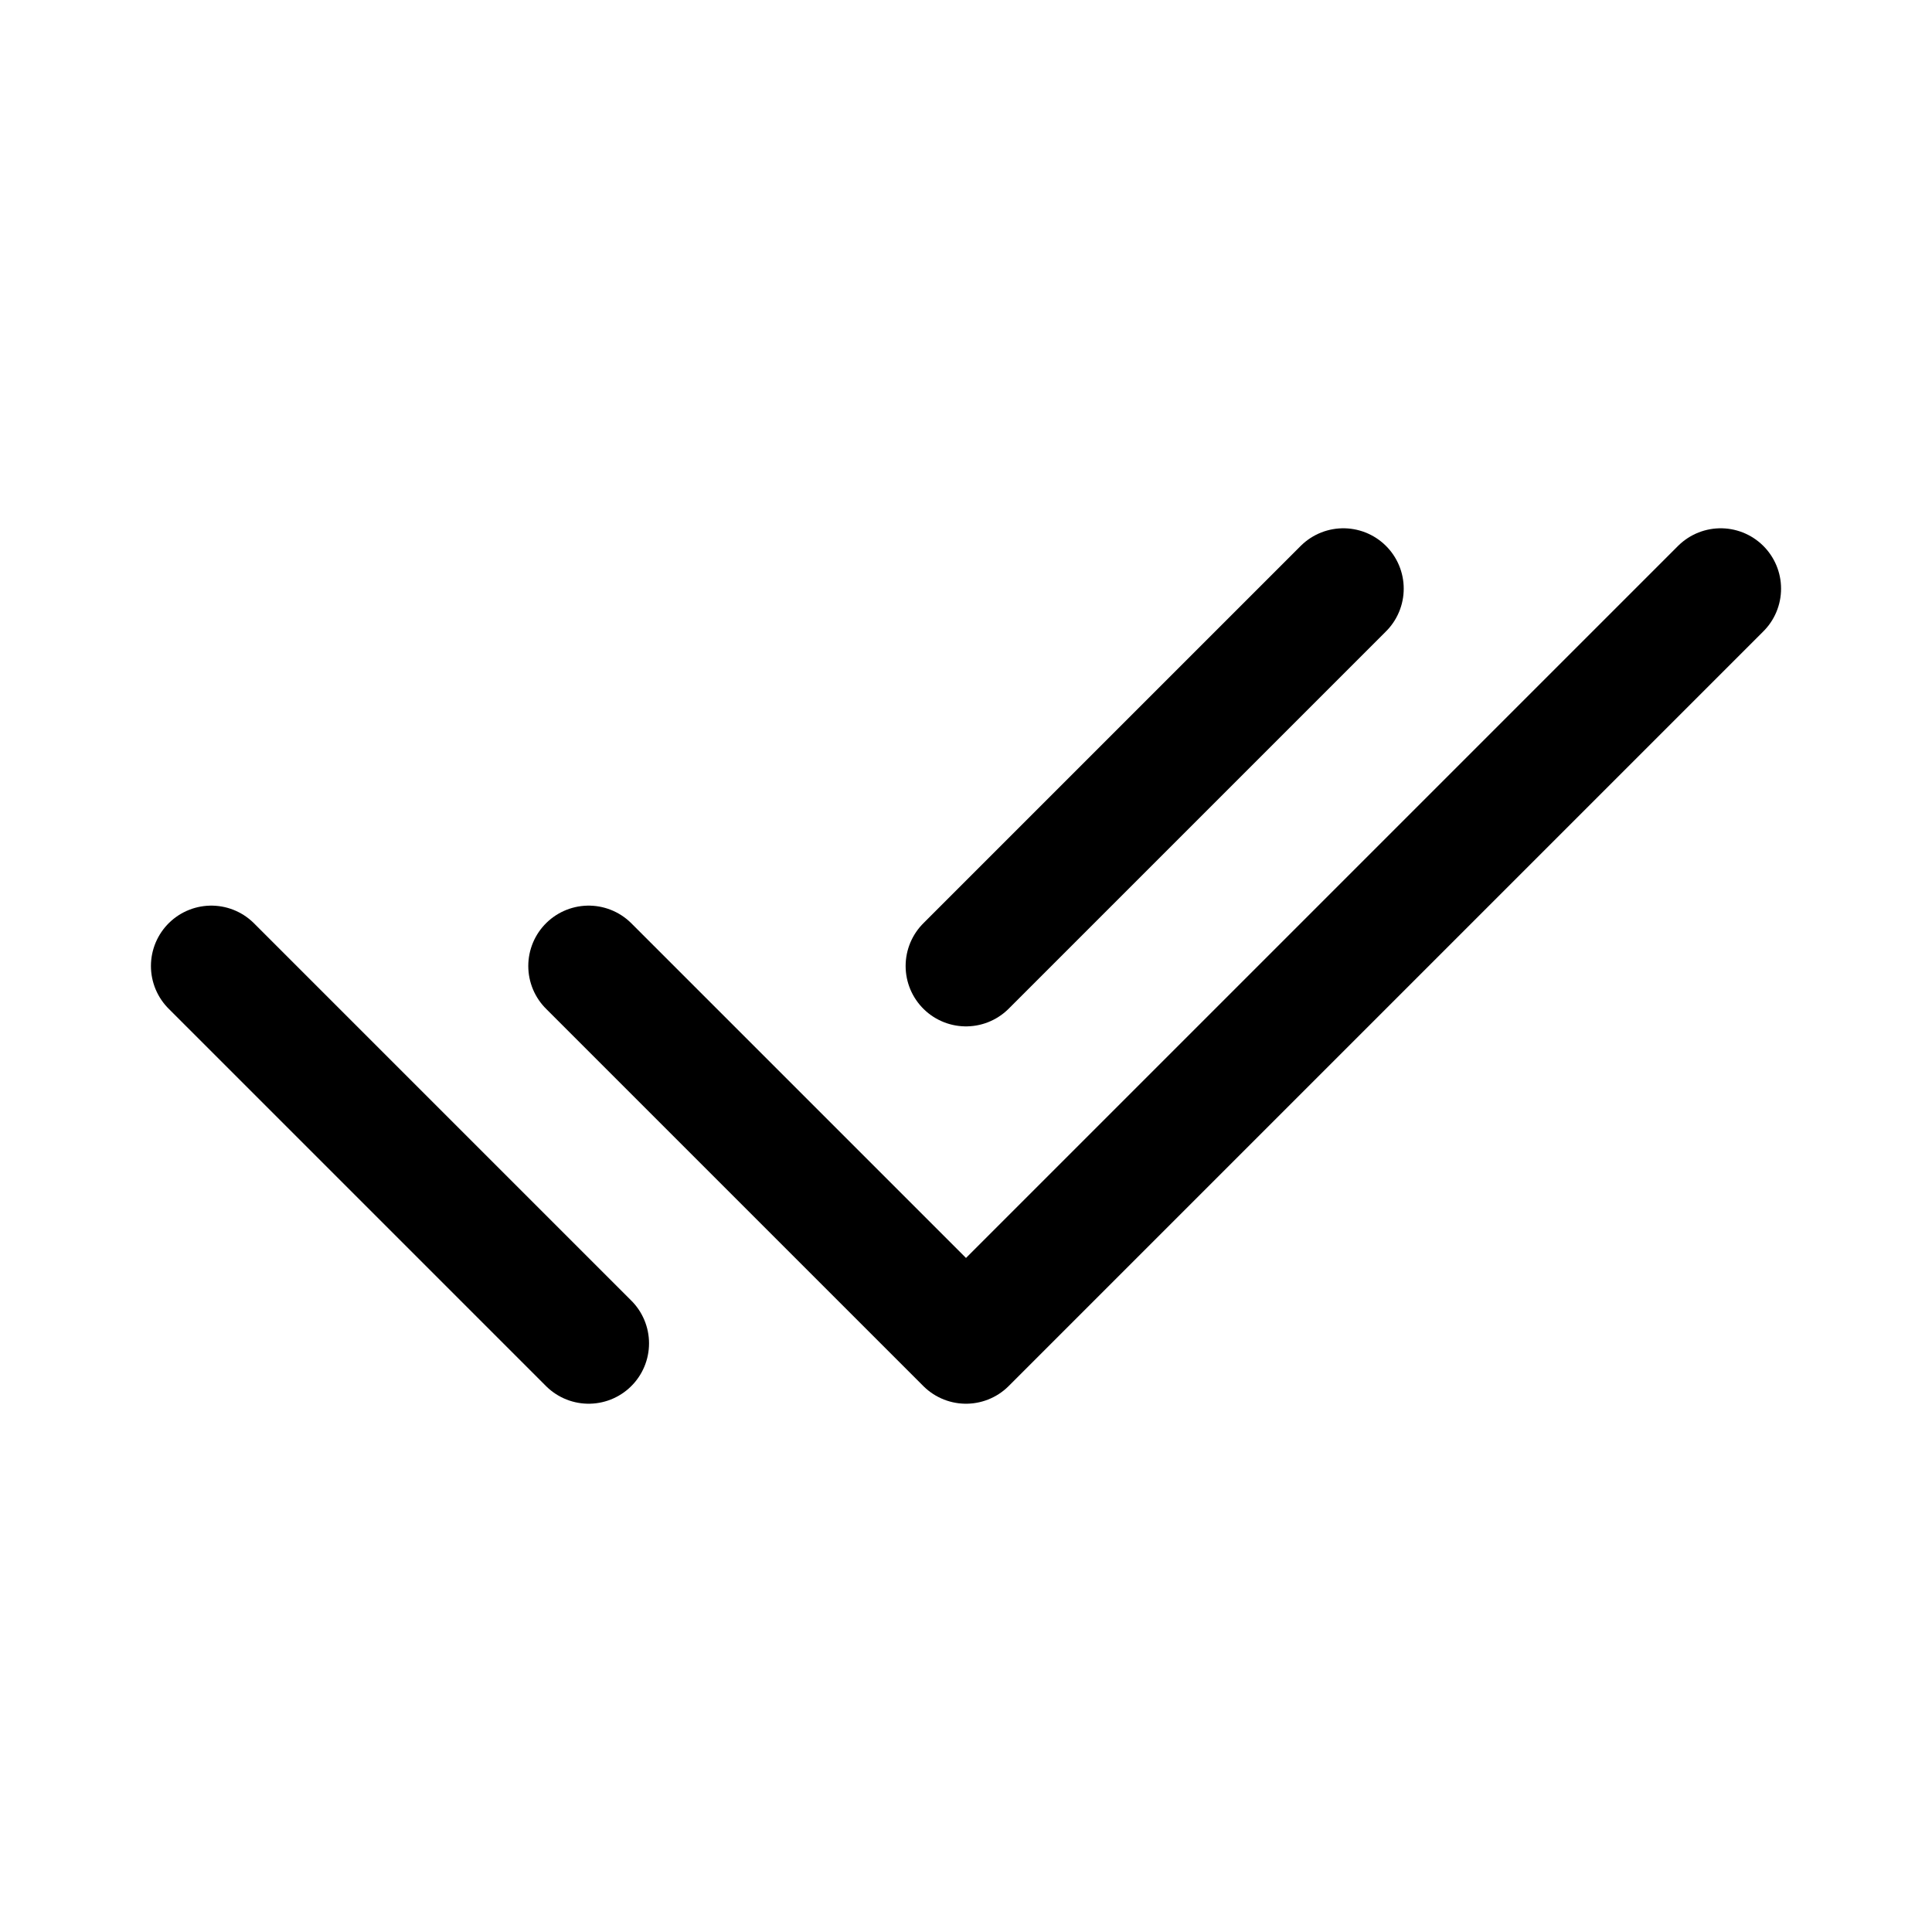
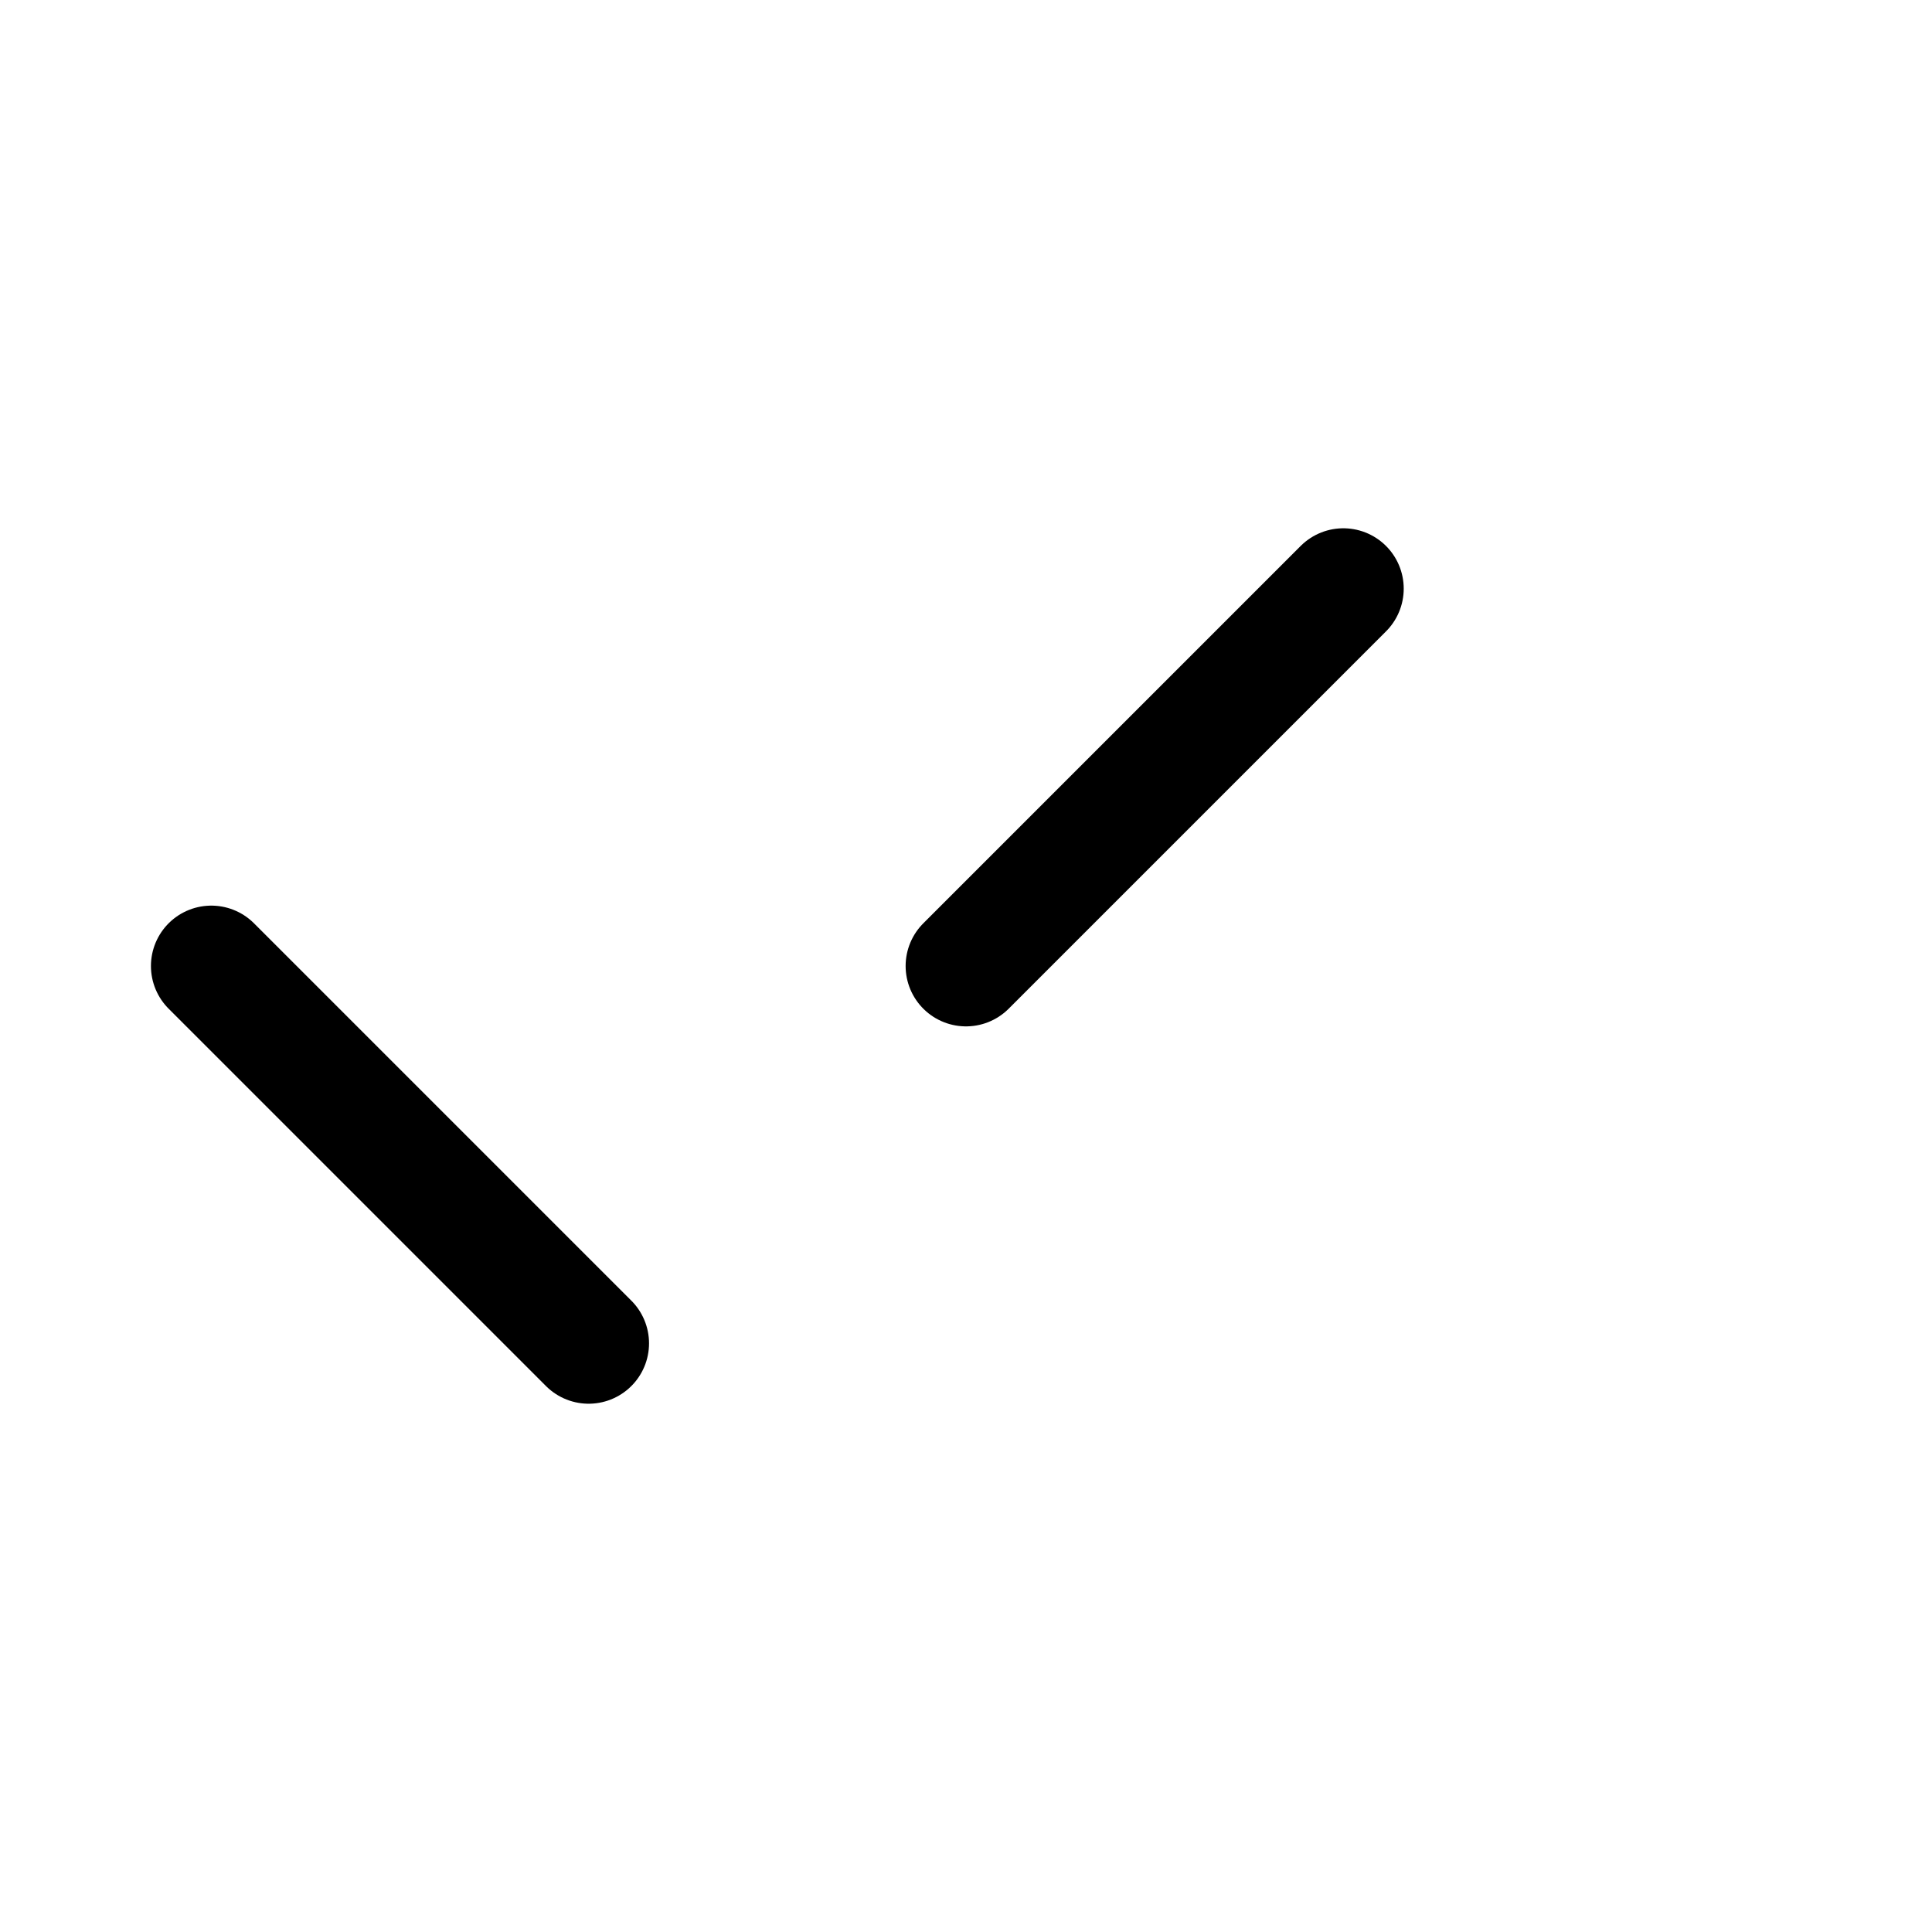
<svg xmlns="http://www.w3.org/2000/svg" viewBox="-0.5 -0.5 16 16" fill="none" stroke="#000000" stroke-linecap="round" stroke-linejoin="round" id="Checks--Streamline-Tabler" height="16" width="16">
  <desc>Checks Streamline Icon: https://streamlinehq.com</desc>
-   <path d="m4.375 7.5 3.125 3.125L13.75 4.375" stroke-width="1" />
  <path d="m1.25 7.5 3.125 3.125m3.125 -3.125 3.125 -3.125" stroke-width="1" />
</svg>